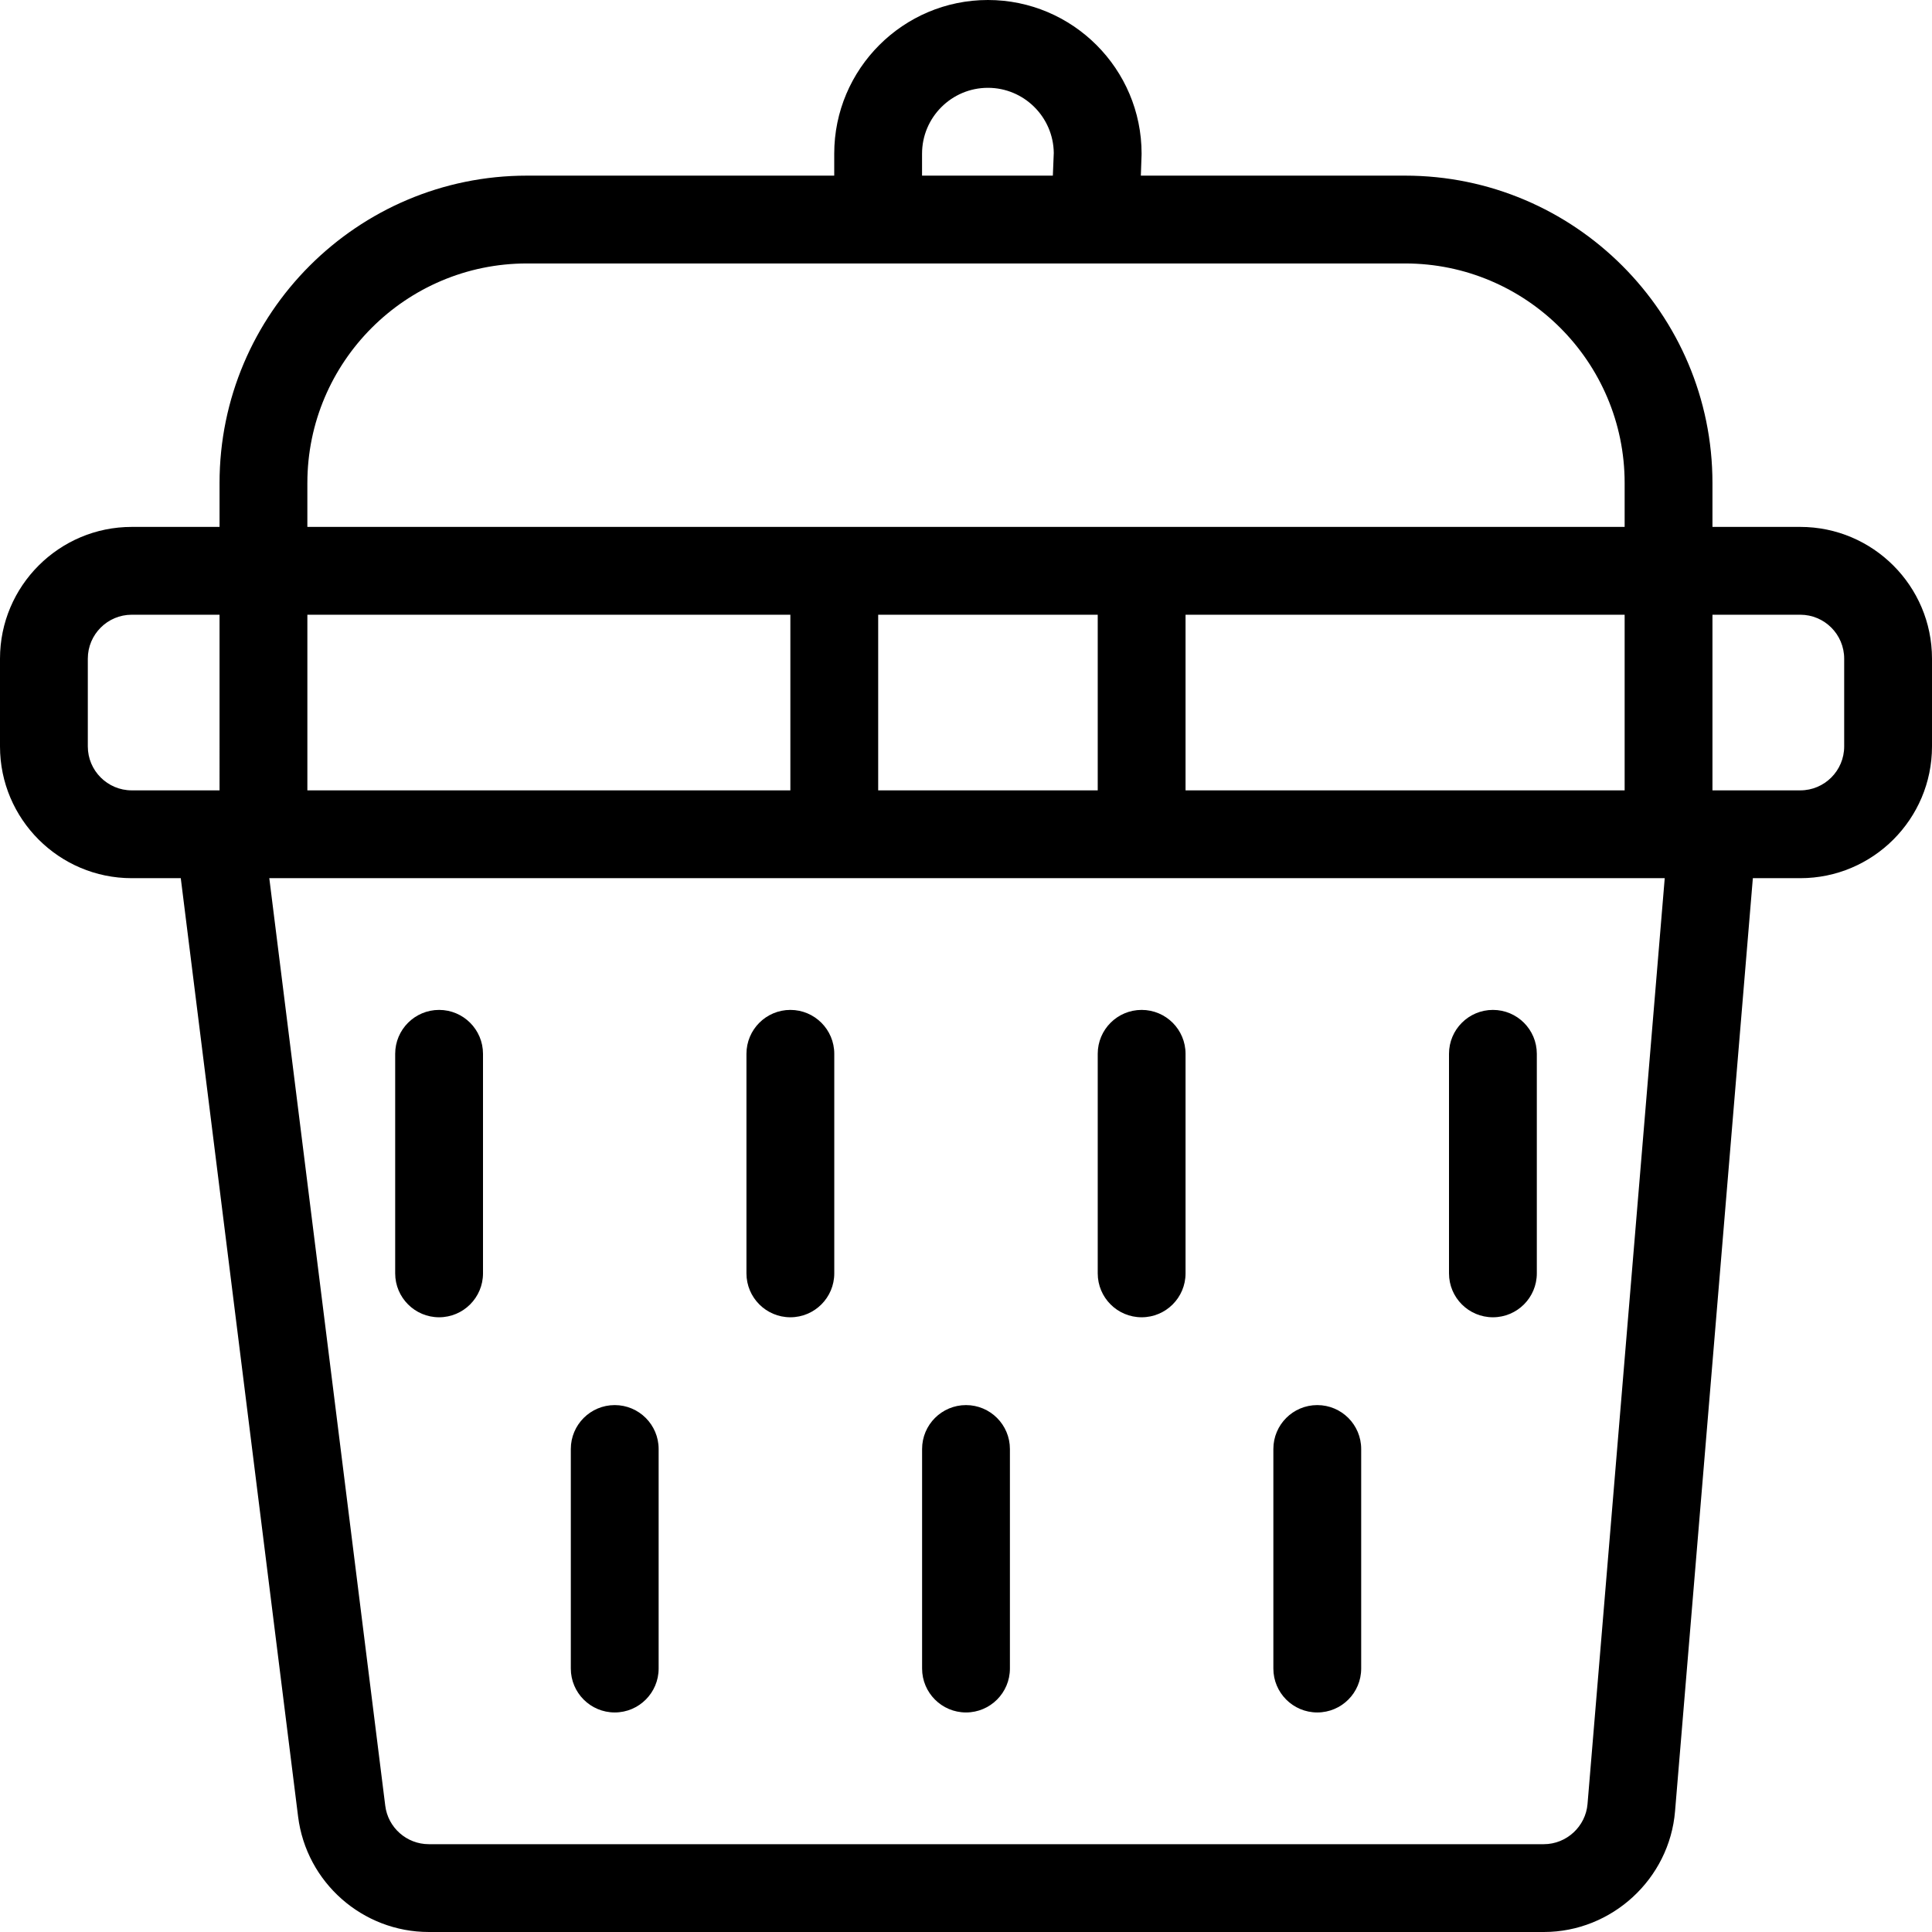
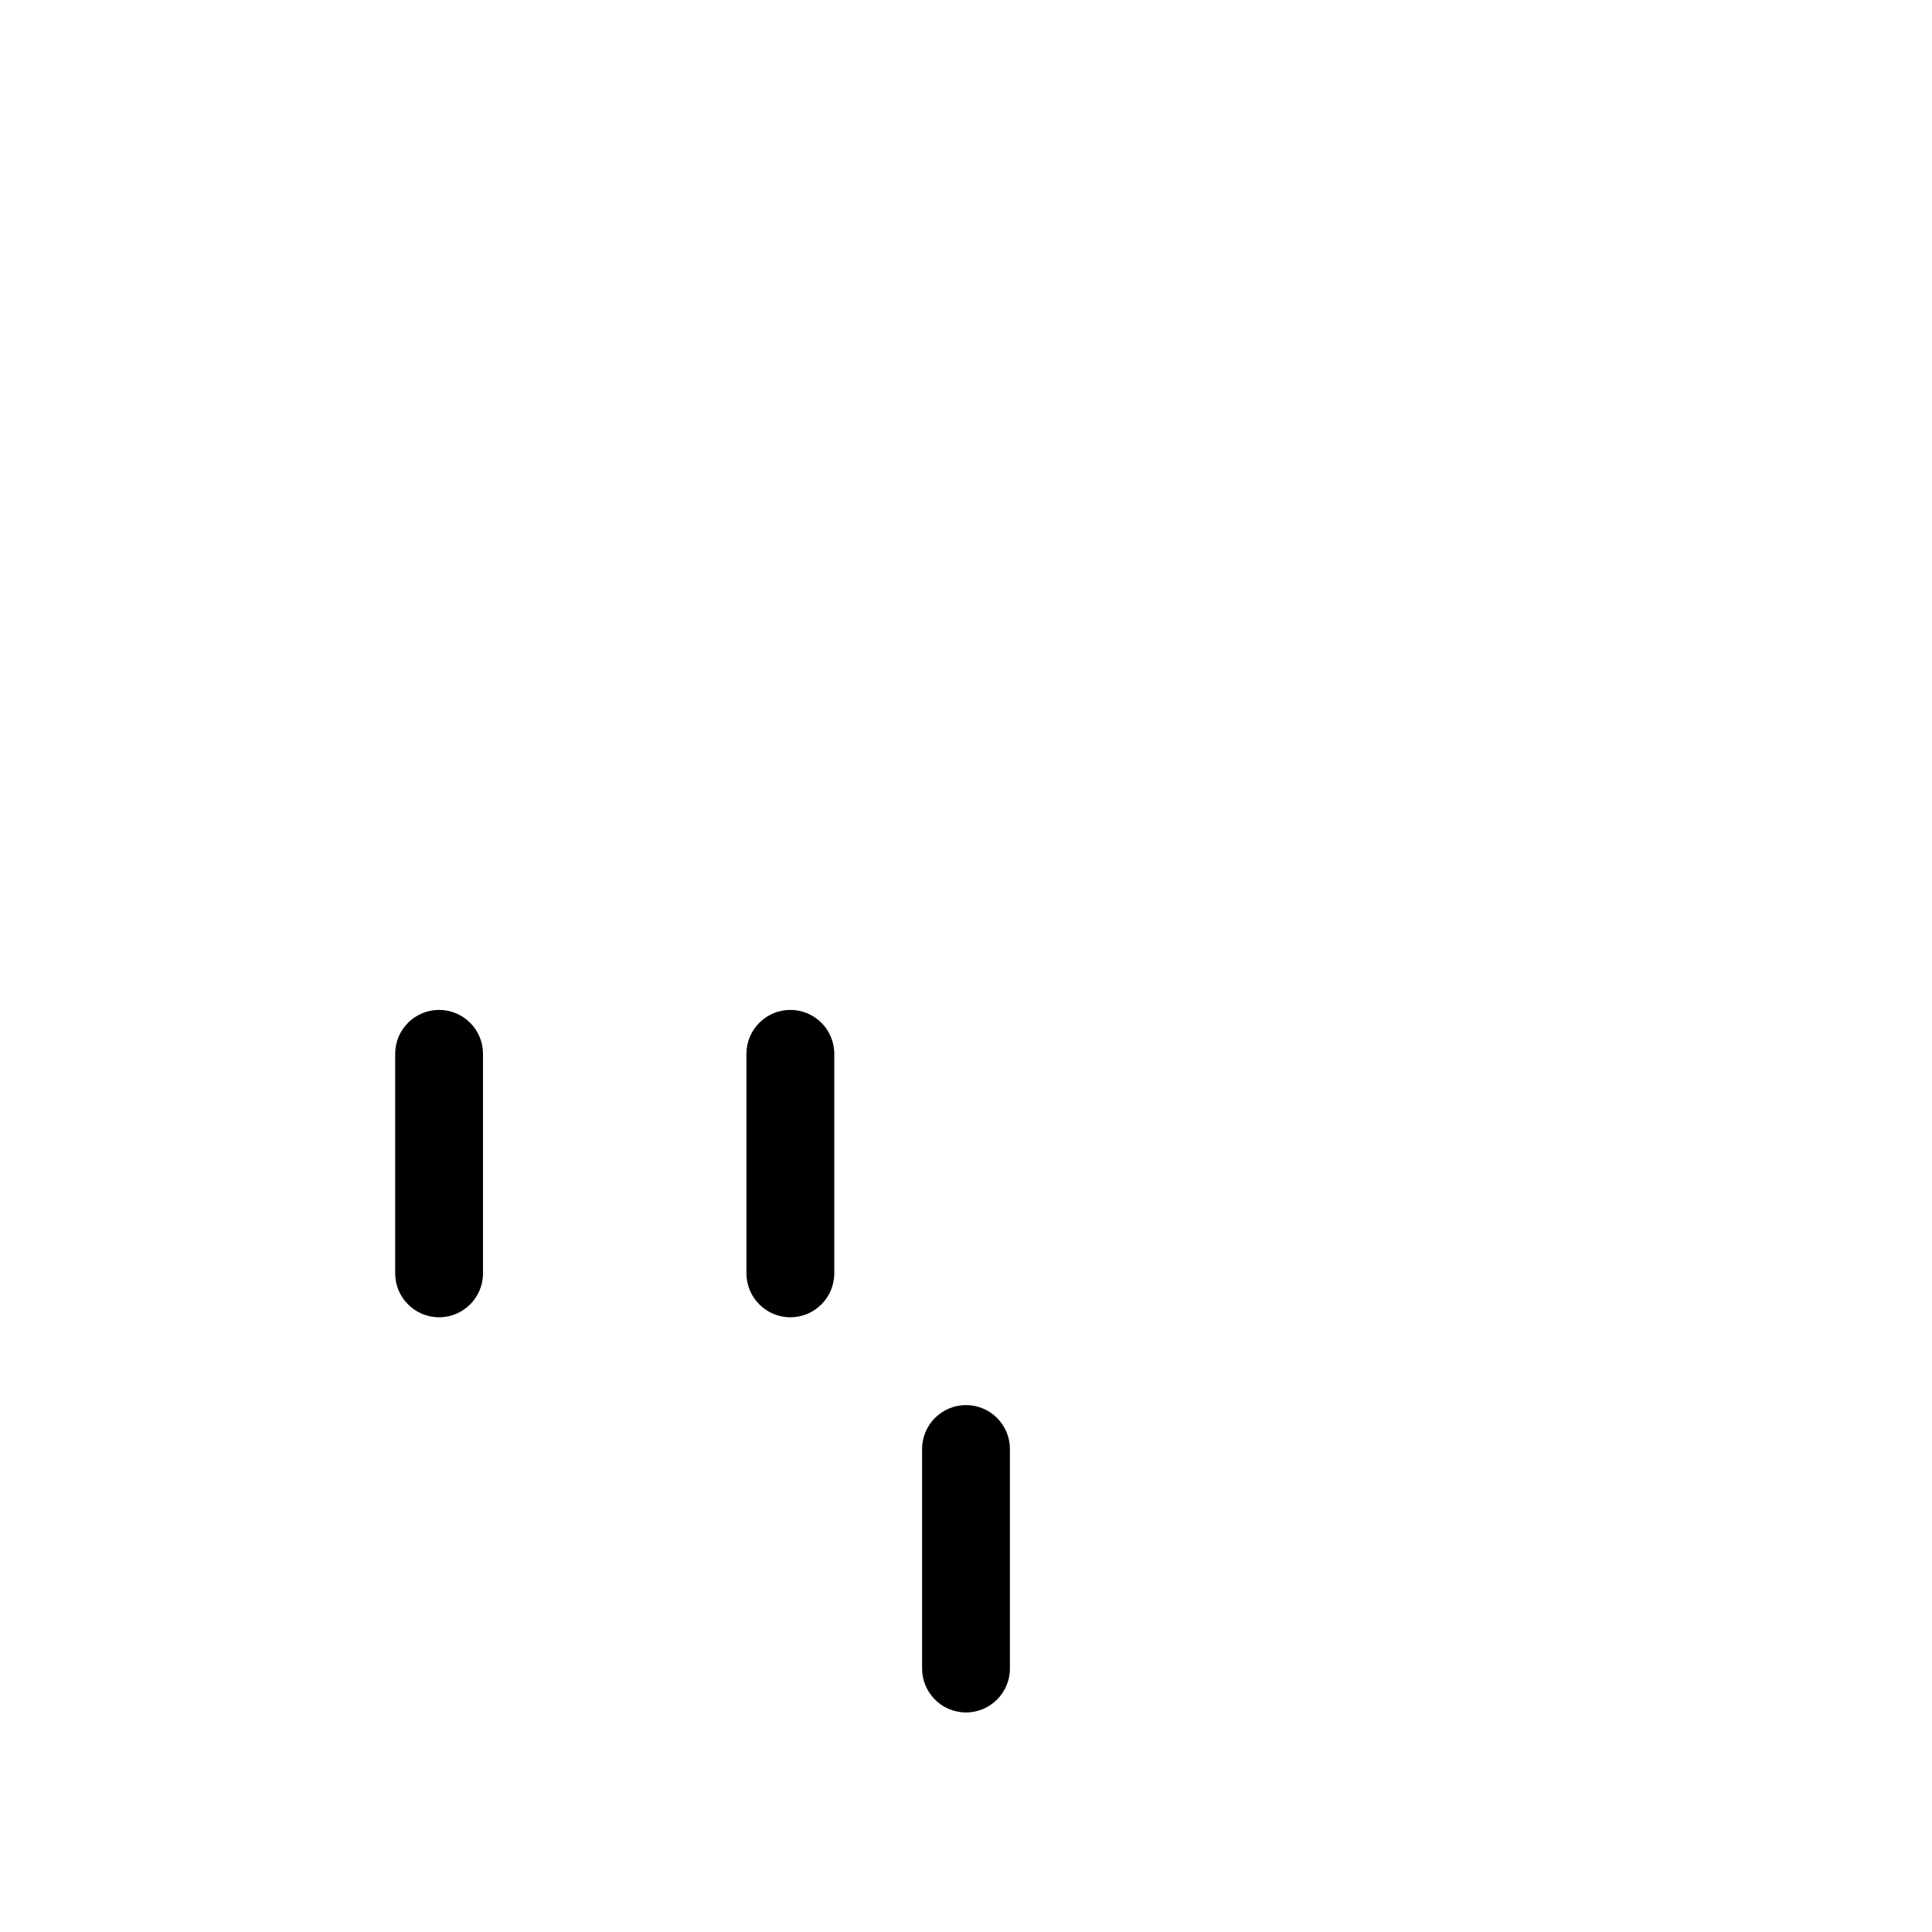
<svg xmlns="http://www.w3.org/2000/svg" fill="#000000" height="800px" width="800px" version="1.1" id="Layer_1" viewBox="0 0 469.333 469.333" xml:space="preserve">
  <g>
    <g>
-       <path d="M437.333,128H416v-10.667c0-41.173-33.504-74.667-74.667-74.667h-64.192c0.043-1.653,0.107-3.317,0.171-4.885    c0.011-0.149,0.011-0.299,0.011-0.448C277.323,16.747,260.576,0,239.989,0s-37.333,16.747-37.333,37.333v5.333H128    c-41.173,0-74.667,33.493-74.667,74.667V128H32c-17.643,0-32,14.357-32,32v21.333c0,17.643,14.357,32,32,32h11.915l28.501,227.968    c1.995,15.979,15.648,28.032,31.755,28.032H375.04c16.512,0,30.517-12.885,31.872-29.344l18.901-226.656h11.52    c17.643,0,32-14.357,32-32V160C469.333,142.357,454.976,128,437.333,128z M53.333,192H32c-5.877,0-10.667-4.789-10.667-10.667V160    c0-5.877,4.789-10.667,10.667-10.667h21.333V192z M223.989,37.333c0-8.821,7.179-16,16-16c8.757,0,15.893,7.072,16,15.808    c-0.085,2.037-0.16,3.872-0.224,5.525h-31.776V37.333z M74.667,117.333C74.667,87.925,98.592,64,128,64h85.323h53.344h74.667    c29.408,0,53.333,23.925,53.333,53.333V128H277.333h-74.667h-128V117.333z M394.667,149.333V192H288v-42.667H394.667z     M266.667,149.333V192h-53.333v-42.667H266.667z M74.667,149.333H192V192H74.667V149.333z M385.653,438.219    c-0.448,5.483-5.109,9.781-10.613,9.781H104.171c-5.365,0-9.92-4.011-10.581-9.344L65.419,213.333h137.248h74.667h127.072    L385.653,438.219z M448,181.333c0,5.877-4.779,10.667-10.667,10.667H416v-42.667h21.333c5.888,0,10.667,4.789,10.667,10.667    V181.333z" />
-     </g>
+       </g>
  </g>
  <g>
    <g>
-       <path d="M149.333,341.333c-5.888,0-10.667,4.779-10.667,10.667v53.333c0,5.888,4.779,10.667,10.667,10.667    S160,411.221,160,405.333V352C160,346.112,155.221,341.333,149.333,341.333z" />
-     </g>
+       </g>
  </g>
  <g>
    <g>
      <path d="M234.667,341.333c-5.888,0-10.667,4.779-10.667,10.667v53.333c0,5.888,4.779,10.667,10.667,10.667    s10.667-4.779,10.667-10.667V352C245.333,346.112,240.555,341.333,234.667,341.333z" />
    </g>
  </g>
  <g>
    <g>
-       <path d="M320,341.333c-5.899,0-10.667,4.779-10.667,10.667v53.333c0,5.888,4.768,10.667,10.667,10.667s10.667-4.779,10.667-10.667    V352C330.667,346.112,325.899,341.333,320,341.333z" />
-     </g>
+       </g>
  </g>
  <g>
    <g>
      <path d="M106.667,245.333C100.779,245.333,96,250.112,96,256v53.333c0,5.888,4.779,10.667,10.667,10.667    s10.667-4.779,10.667-10.667V256C117.333,250.112,112.555,245.333,106.667,245.333z" />
    </g>
  </g>
  <g>
    <g>
      <path d="M192,245.333c-5.888,0-10.667,4.779-10.667,10.667v53.333c0,5.888,4.779,10.667,10.667,10.667s10.667-4.779,10.667-10.667    V256C202.667,250.112,197.888,245.333,192,245.333z" />
    </g>
  </g>
  <g>
    <g>
-       <path d="M277.333,245.333c-5.899,0-10.667,4.779-10.667,10.667v53.333c0,5.888,4.768,10.667,10.667,10.667    c5.899,0,10.667-4.779,10.667-10.667V256C288,250.112,283.232,245.333,277.333,245.333z" />
-     </g>
+       </g>
  </g>
  <g>
    <g>
-       <path d="M362.667,245.333c-5.899,0-10.667,4.779-10.667,10.667v53.333c0,5.888,4.768,10.667,10.667,10.667    s10.667-4.779,10.667-10.667V256C373.333,250.112,368.565,245.333,362.667,245.333z" />
-     </g>
+       </g>
  </g>
</svg>